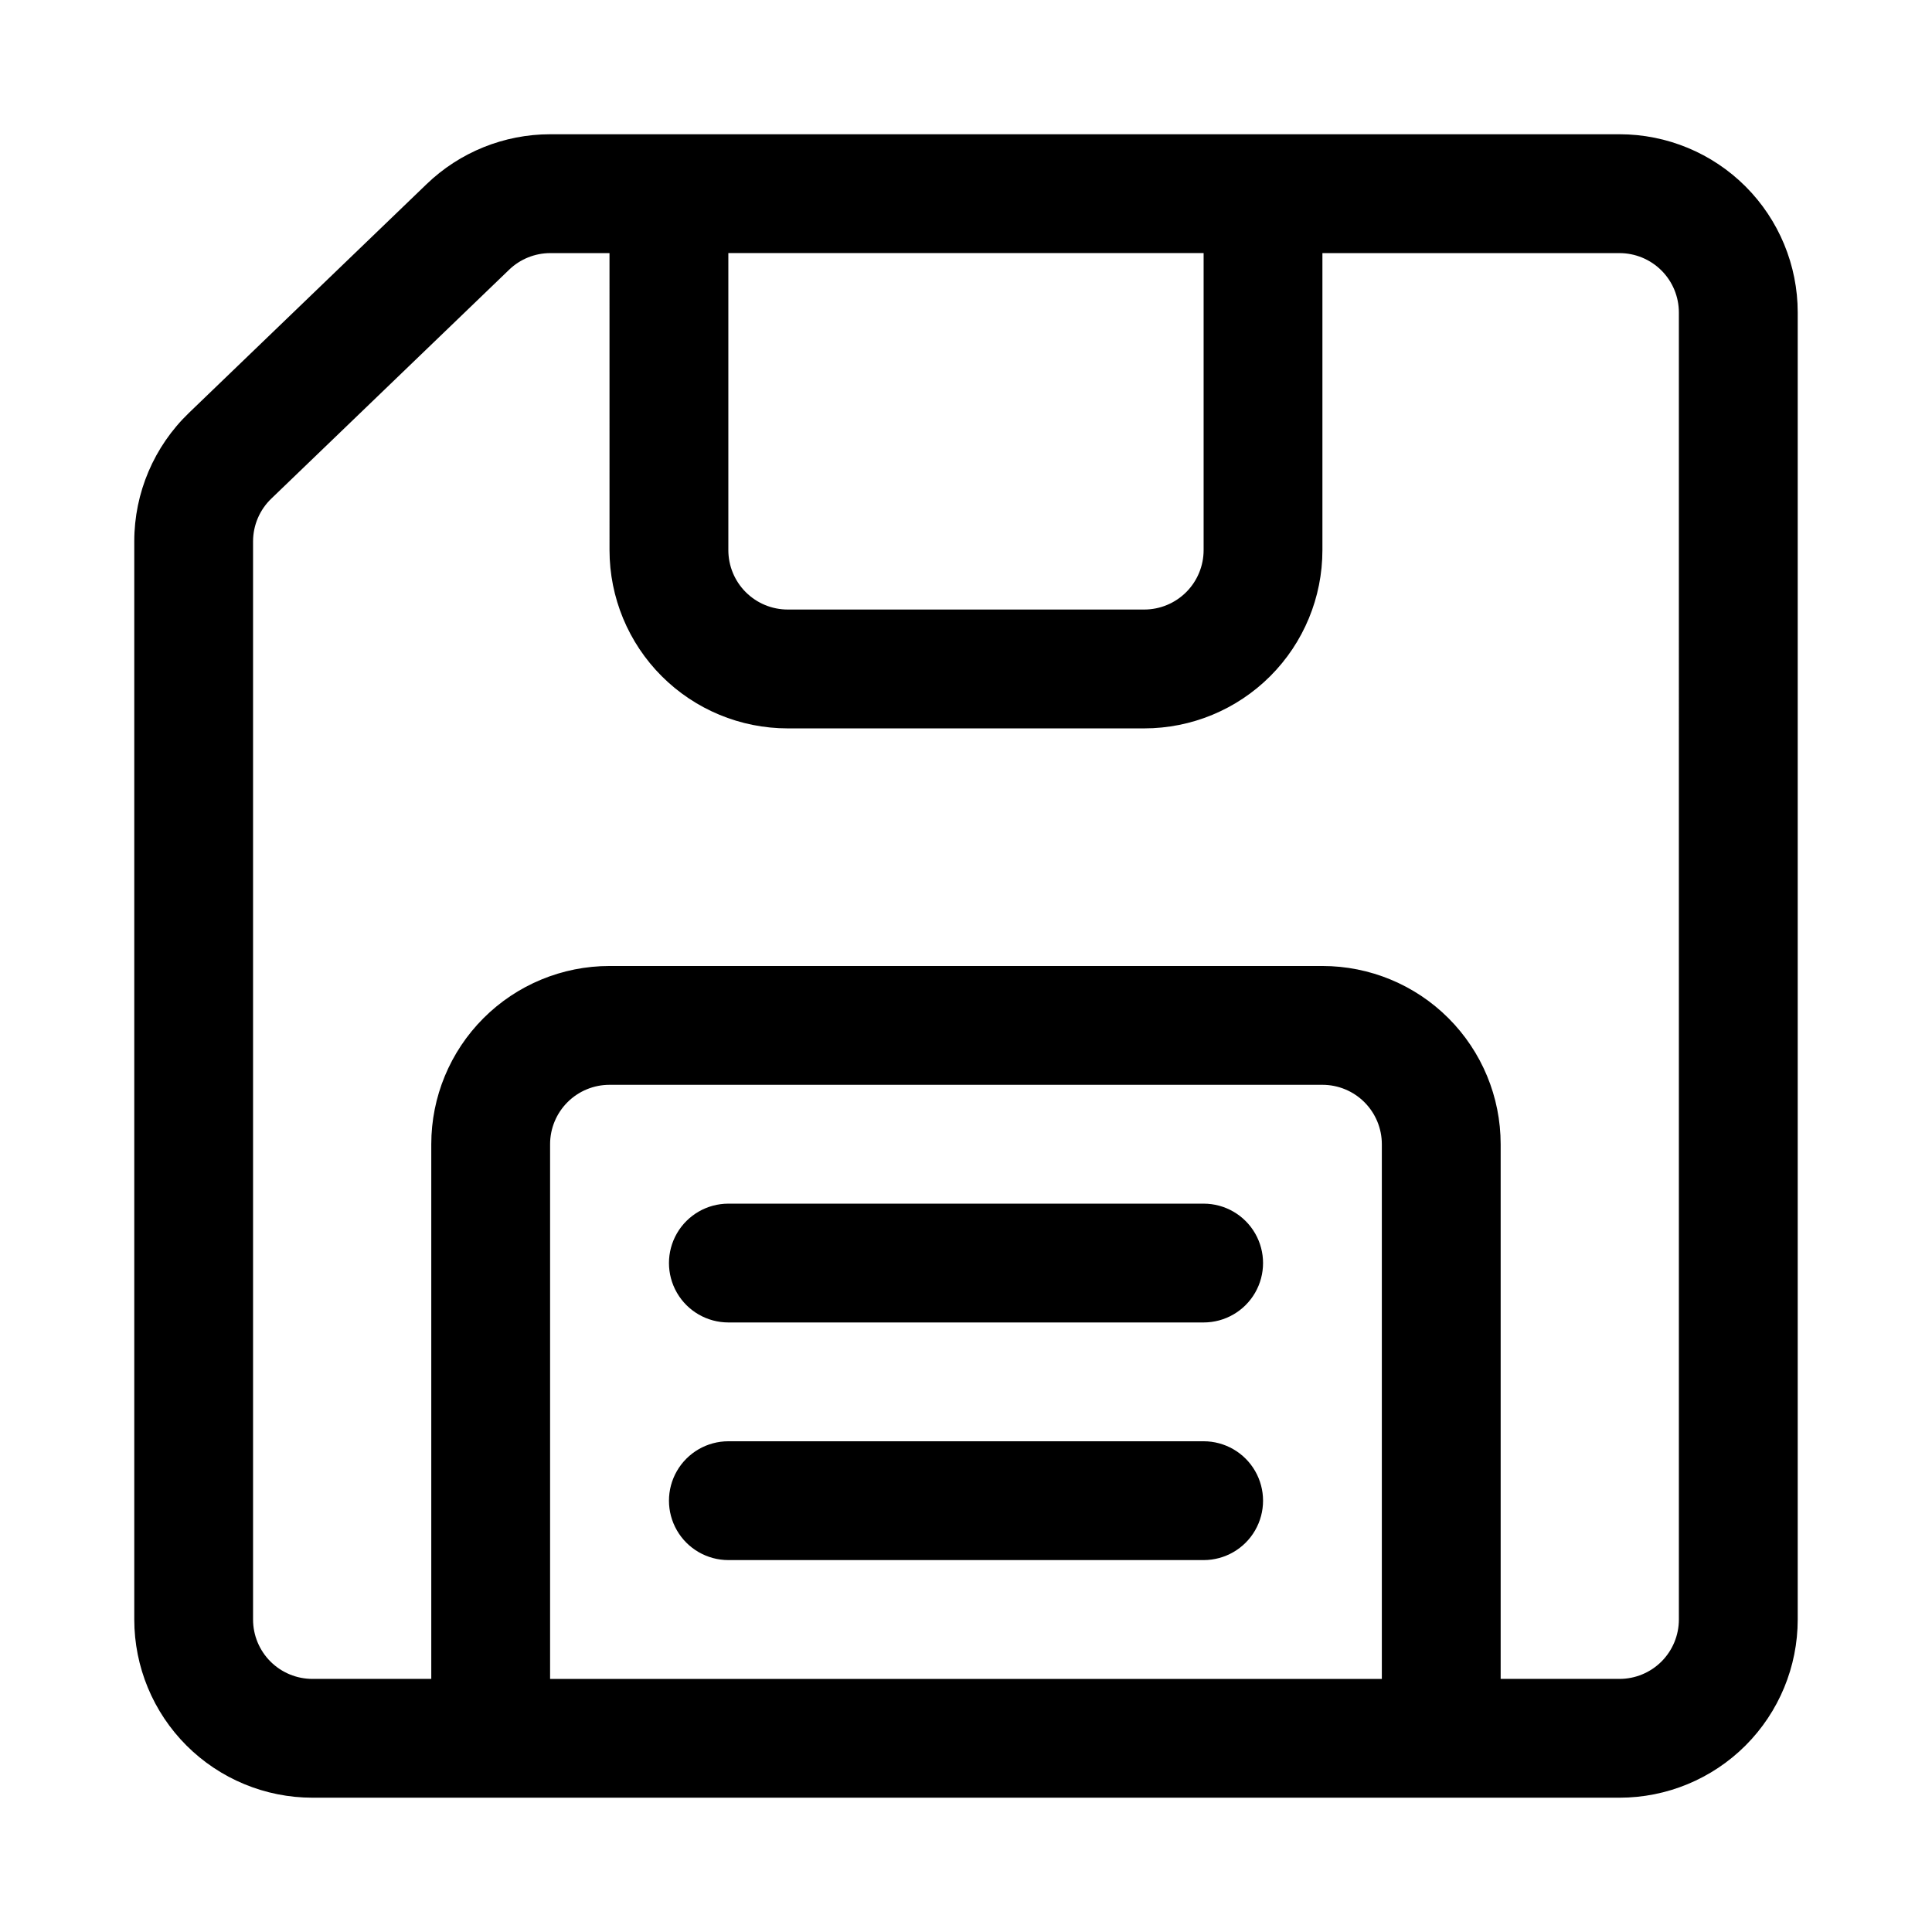
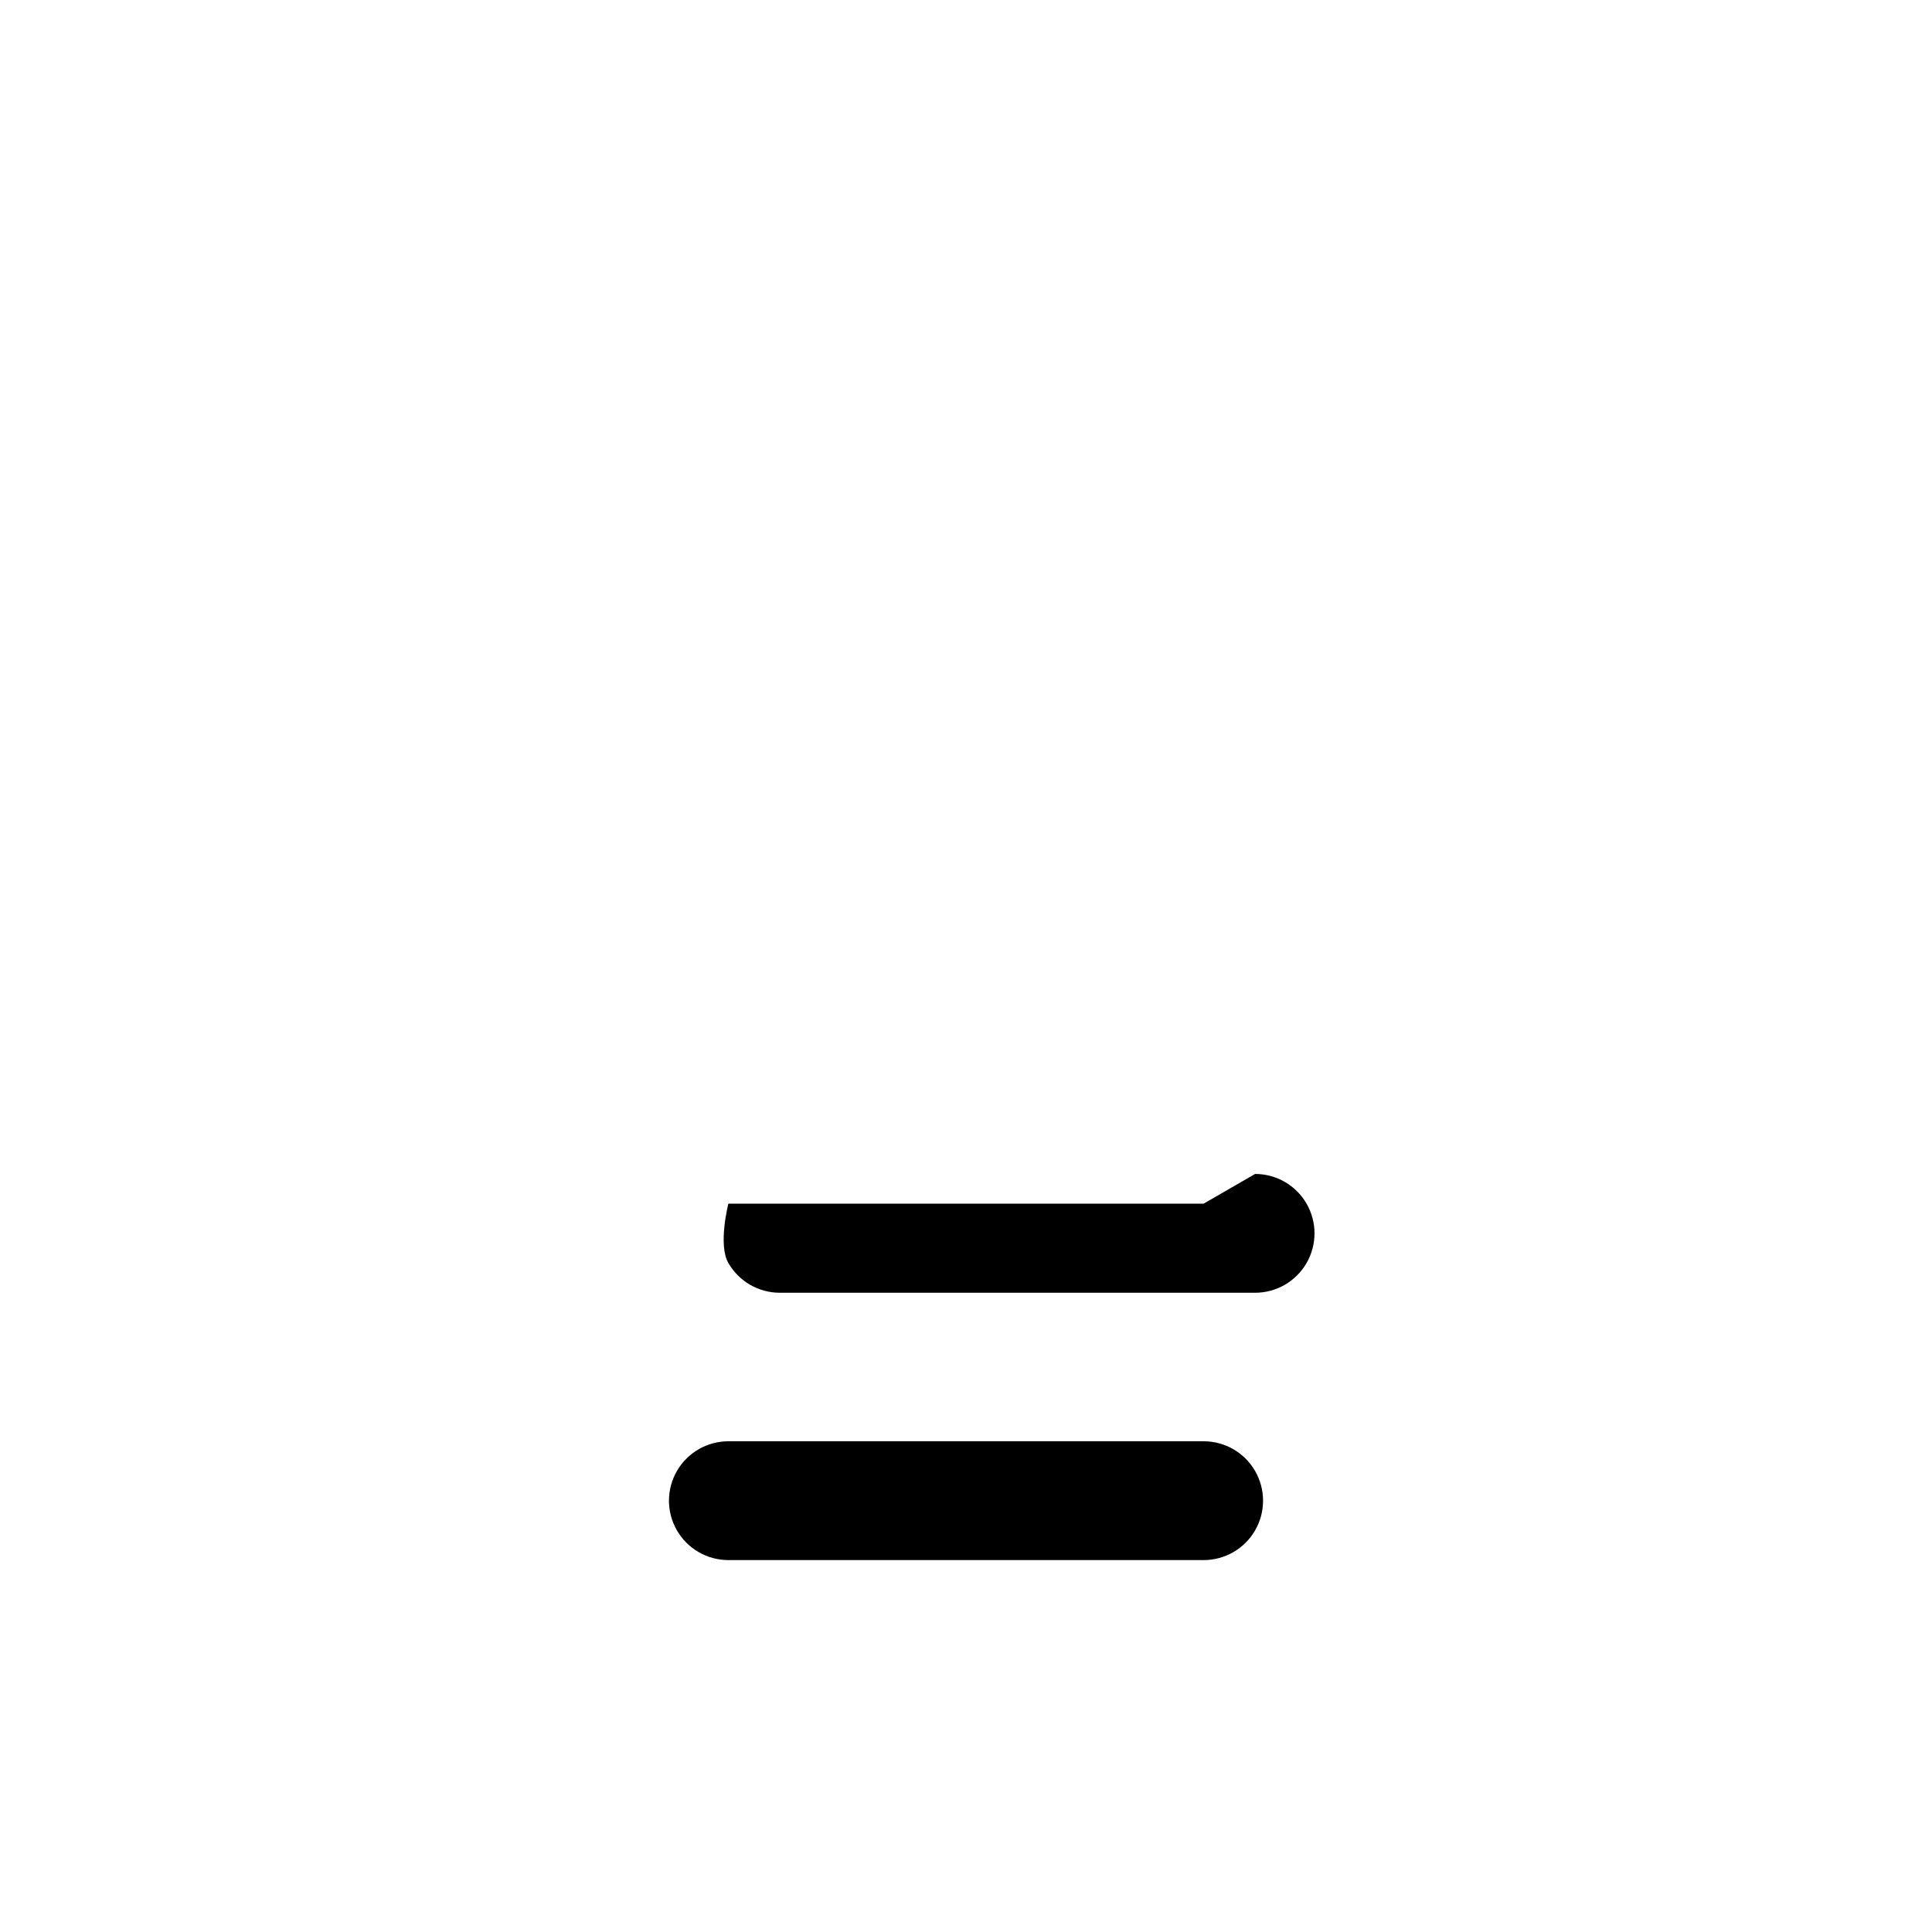
<svg xmlns="http://www.w3.org/2000/svg" fill="#000000" width="800px" height="800px" version="1.1" viewBox="144 144 512 512">
  <g>
-     <path d="m573.18 179.58h-283.39c-12.215 0.008-23.953 4.746-32.746 13.227l-62.977 60.613c-9.246 8.898-14.477 21.176-14.484 34.008v285.75c0 12.527 4.977 24.539 13.832 33.398 8.859 8.855 20.875 13.832 33.398 13.832h346.37c12.527 0 24.539-4.977 33.398-13.832 8.855-8.859 13.832-20.871 13.832-33.398v-346.37c0-12.523-4.977-24.539-13.832-33.398-8.859-8.855-20.871-13.832-33.398-13.832zm-110.21 31.488v78.719c0 4.176-1.66 8.18-4.613 11.133s-6.957 4.613-11.133 4.613h-94.465c-4.176 0-8.18-1.66-11.133-4.613-2.953-2.953-4.609-6.957-4.609-11.133v-78.719zm-173.19 377.86v-141.7c0-4.176 1.66-8.18 4.613-11.133s6.957-4.609 11.133-4.609h188.93c4.176 0 8.184 1.656 11.133 4.609 2.953 2.953 4.613 6.957 4.613 11.133v141.7zm299.14-15.742c0 4.176-1.656 8.18-4.609 11.133s-6.957 4.609-11.133 4.609h-31.488v-141.7c0-12.527-4.977-24.539-13.836-33.398-8.855-8.855-20.871-13.832-33.398-13.832h-188.93c-12.527 0-24.543 4.977-33.398 13.832-8.859 8.859-13.836 20.871-13.836 33.398v141.7h-31.488c-4.176 0-8.18-1.656-11.133-4.609-2.949-2.953-4.609-6.957-4.609-11.133v-285.75c0.016-4.285 1.777-8.379 4.879-11.336l62.977-60.613v-0.004c2.918-2.812 6.812-4.391 10.863-4.406h15.742l0.004 78.719c0 12.527 4.977 24.543 13.832 33.398 8.859 8.859 20.871 13.836 33.398 13.836h94.465c12.527 0 24.539-4.977 33.398-13.836 8.859-8.855 13.832-20.871 13.832-33.398v-78.719h78.723c4.176 0 8.18 1.66 11.133 4.609 2.953 2.953 4.609 6.957 4.609 11.133z" />
-     <path d="m462.98 462.98h-125.95c-5.625 0-10.824 3-13.637 7.871s-2.812 10.871 0 15.742 8.012 7.871 13.637 7.871h125.95c5.621 0 10.82-3 13.633-7.871s2.812-10.871 0-15.742-8.012-7.871-13.633-7.871z" />
+     <path d="m462.98 462.98h-125.95s-2.812 10.871 0 15.742 8.012 7.871 13.637 7.871h125.95c5.621 0 10.82-3 13.633-7.871s2.812-10.871 0-15.742-8.012-7.871-13.633-7.871z" />
    <path d="m462.98 525.95h-125.95c-5.625 0-10.824 3.004-13.637 7.875-2.812 4.871-2.812 10.871 0 15.742s8.012 7.871 13.637 7.871h125.95c5.621 0 10.82-3 13.633-7.871s2.812-10.871 0-15.742c-2.812-4.871-8.012-7.875-13.633-7.875z" />
  </g>
</svg>